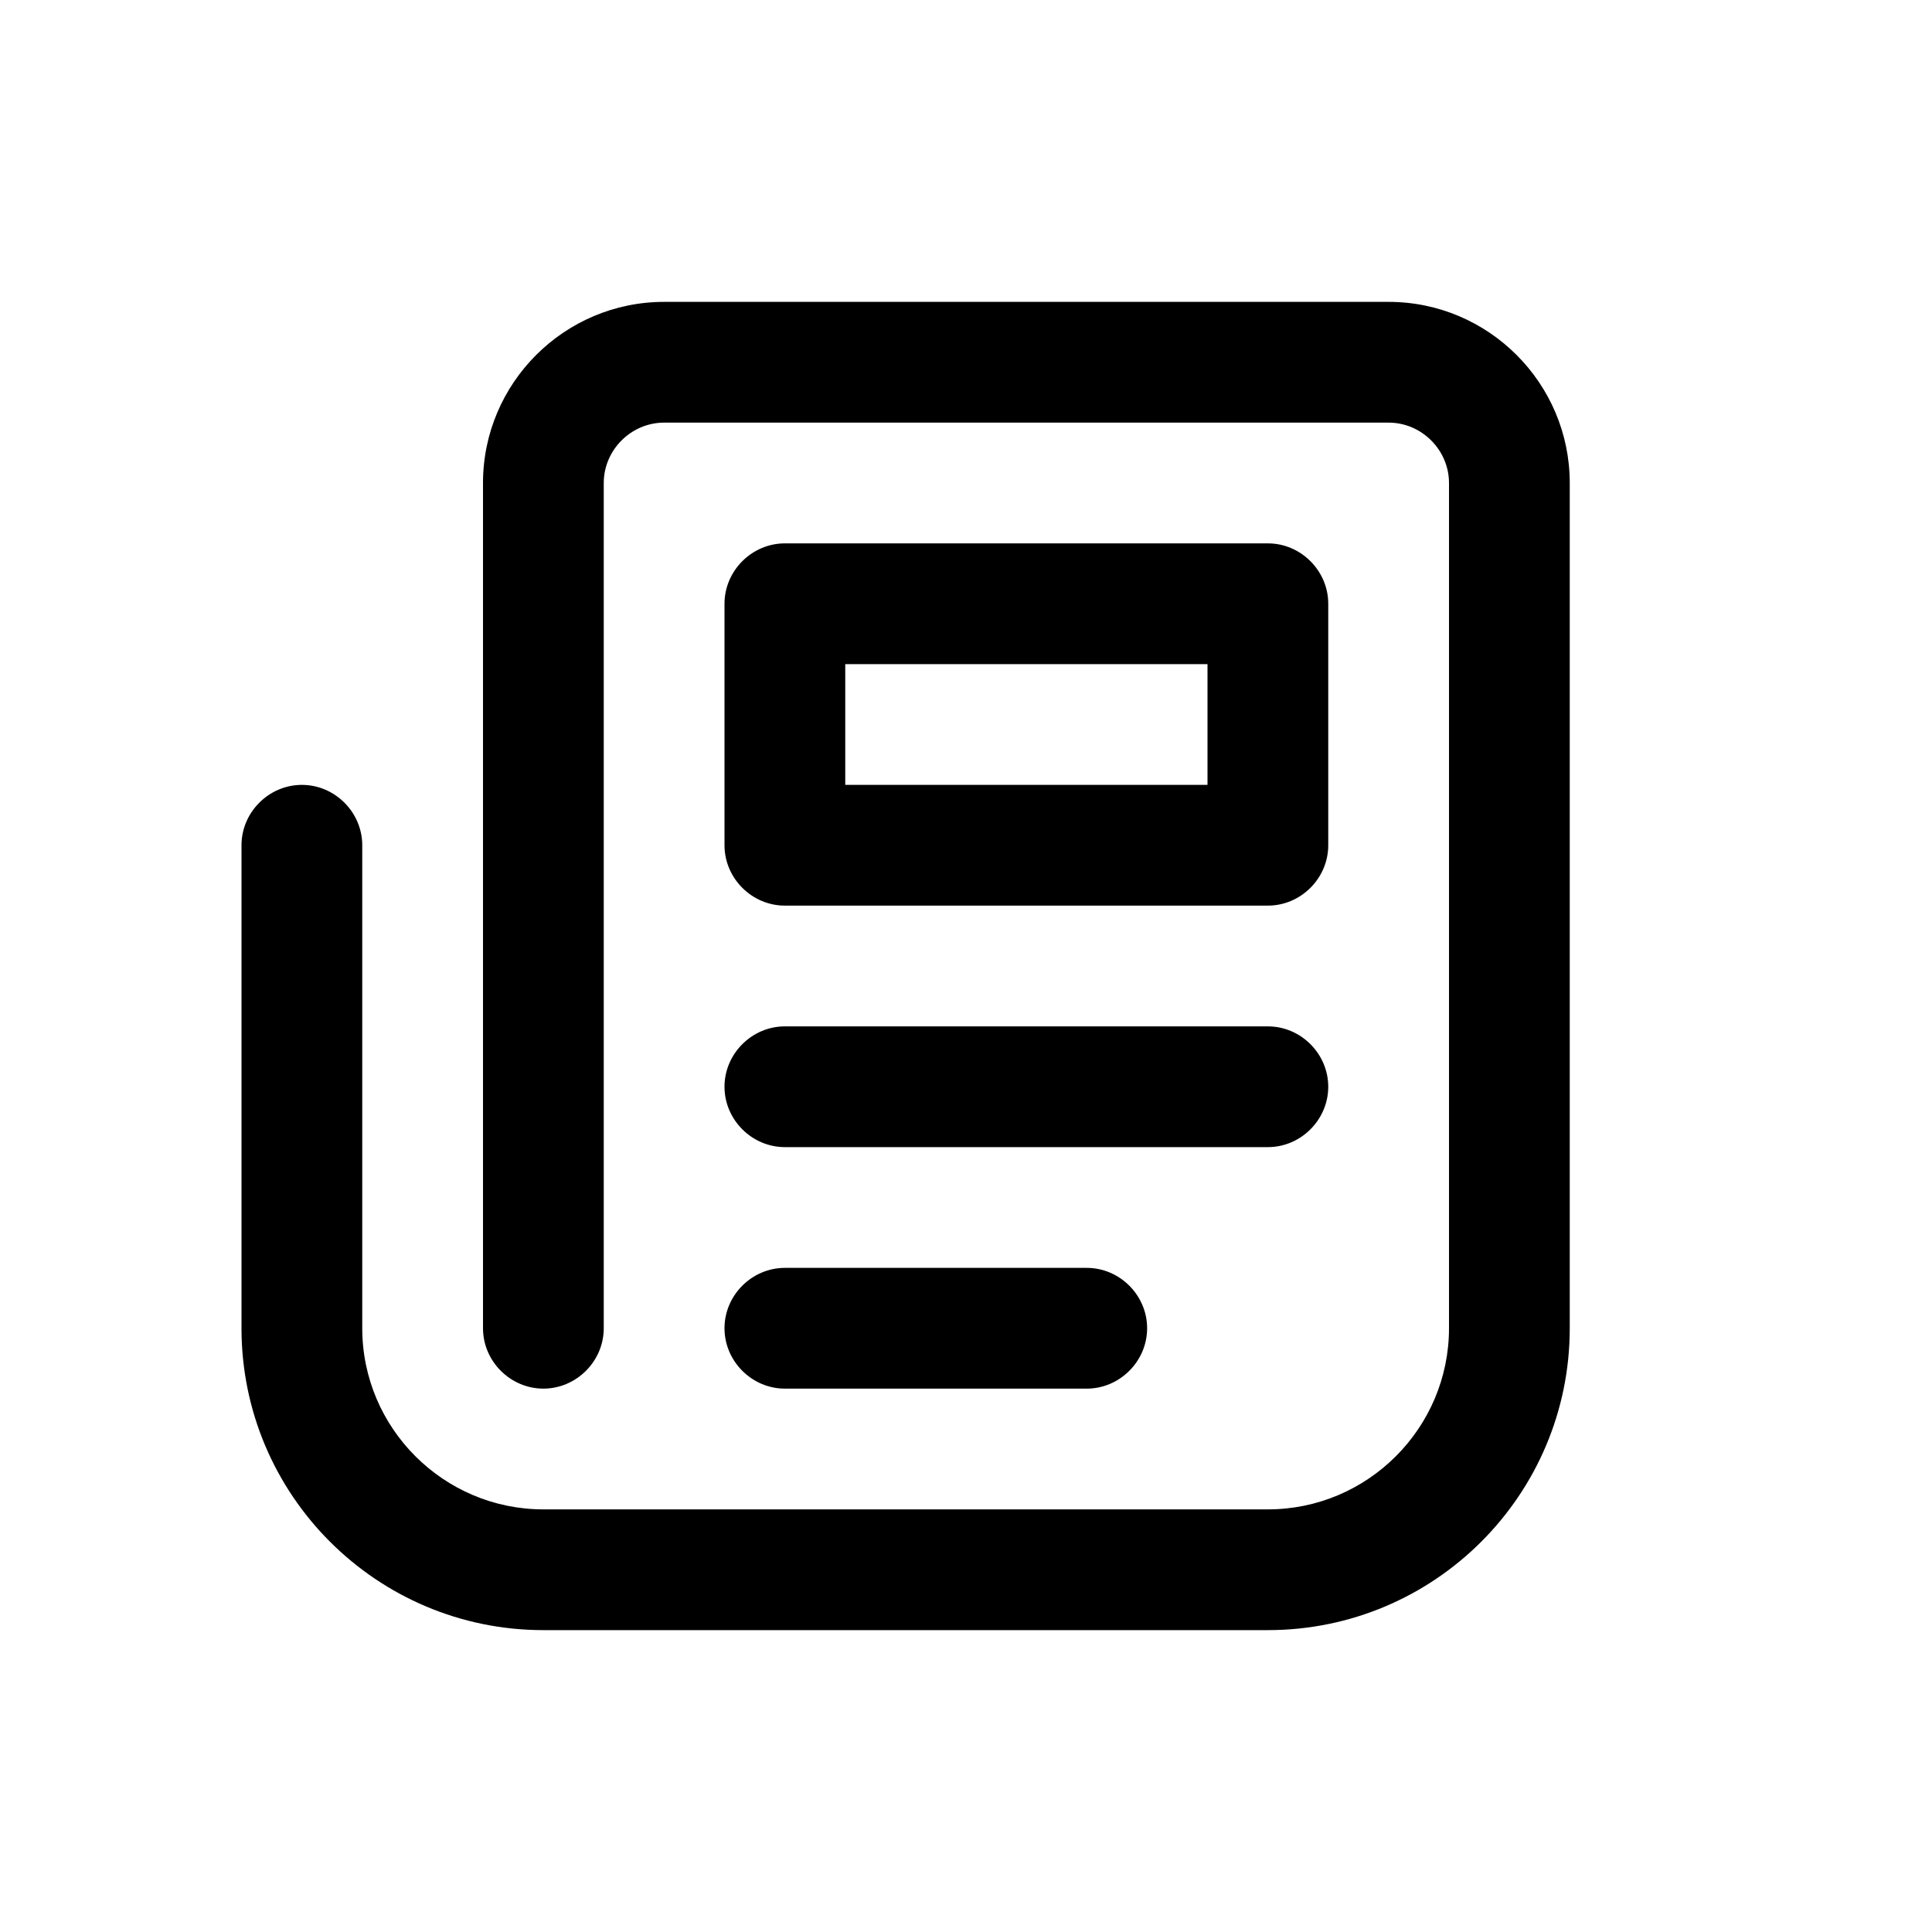
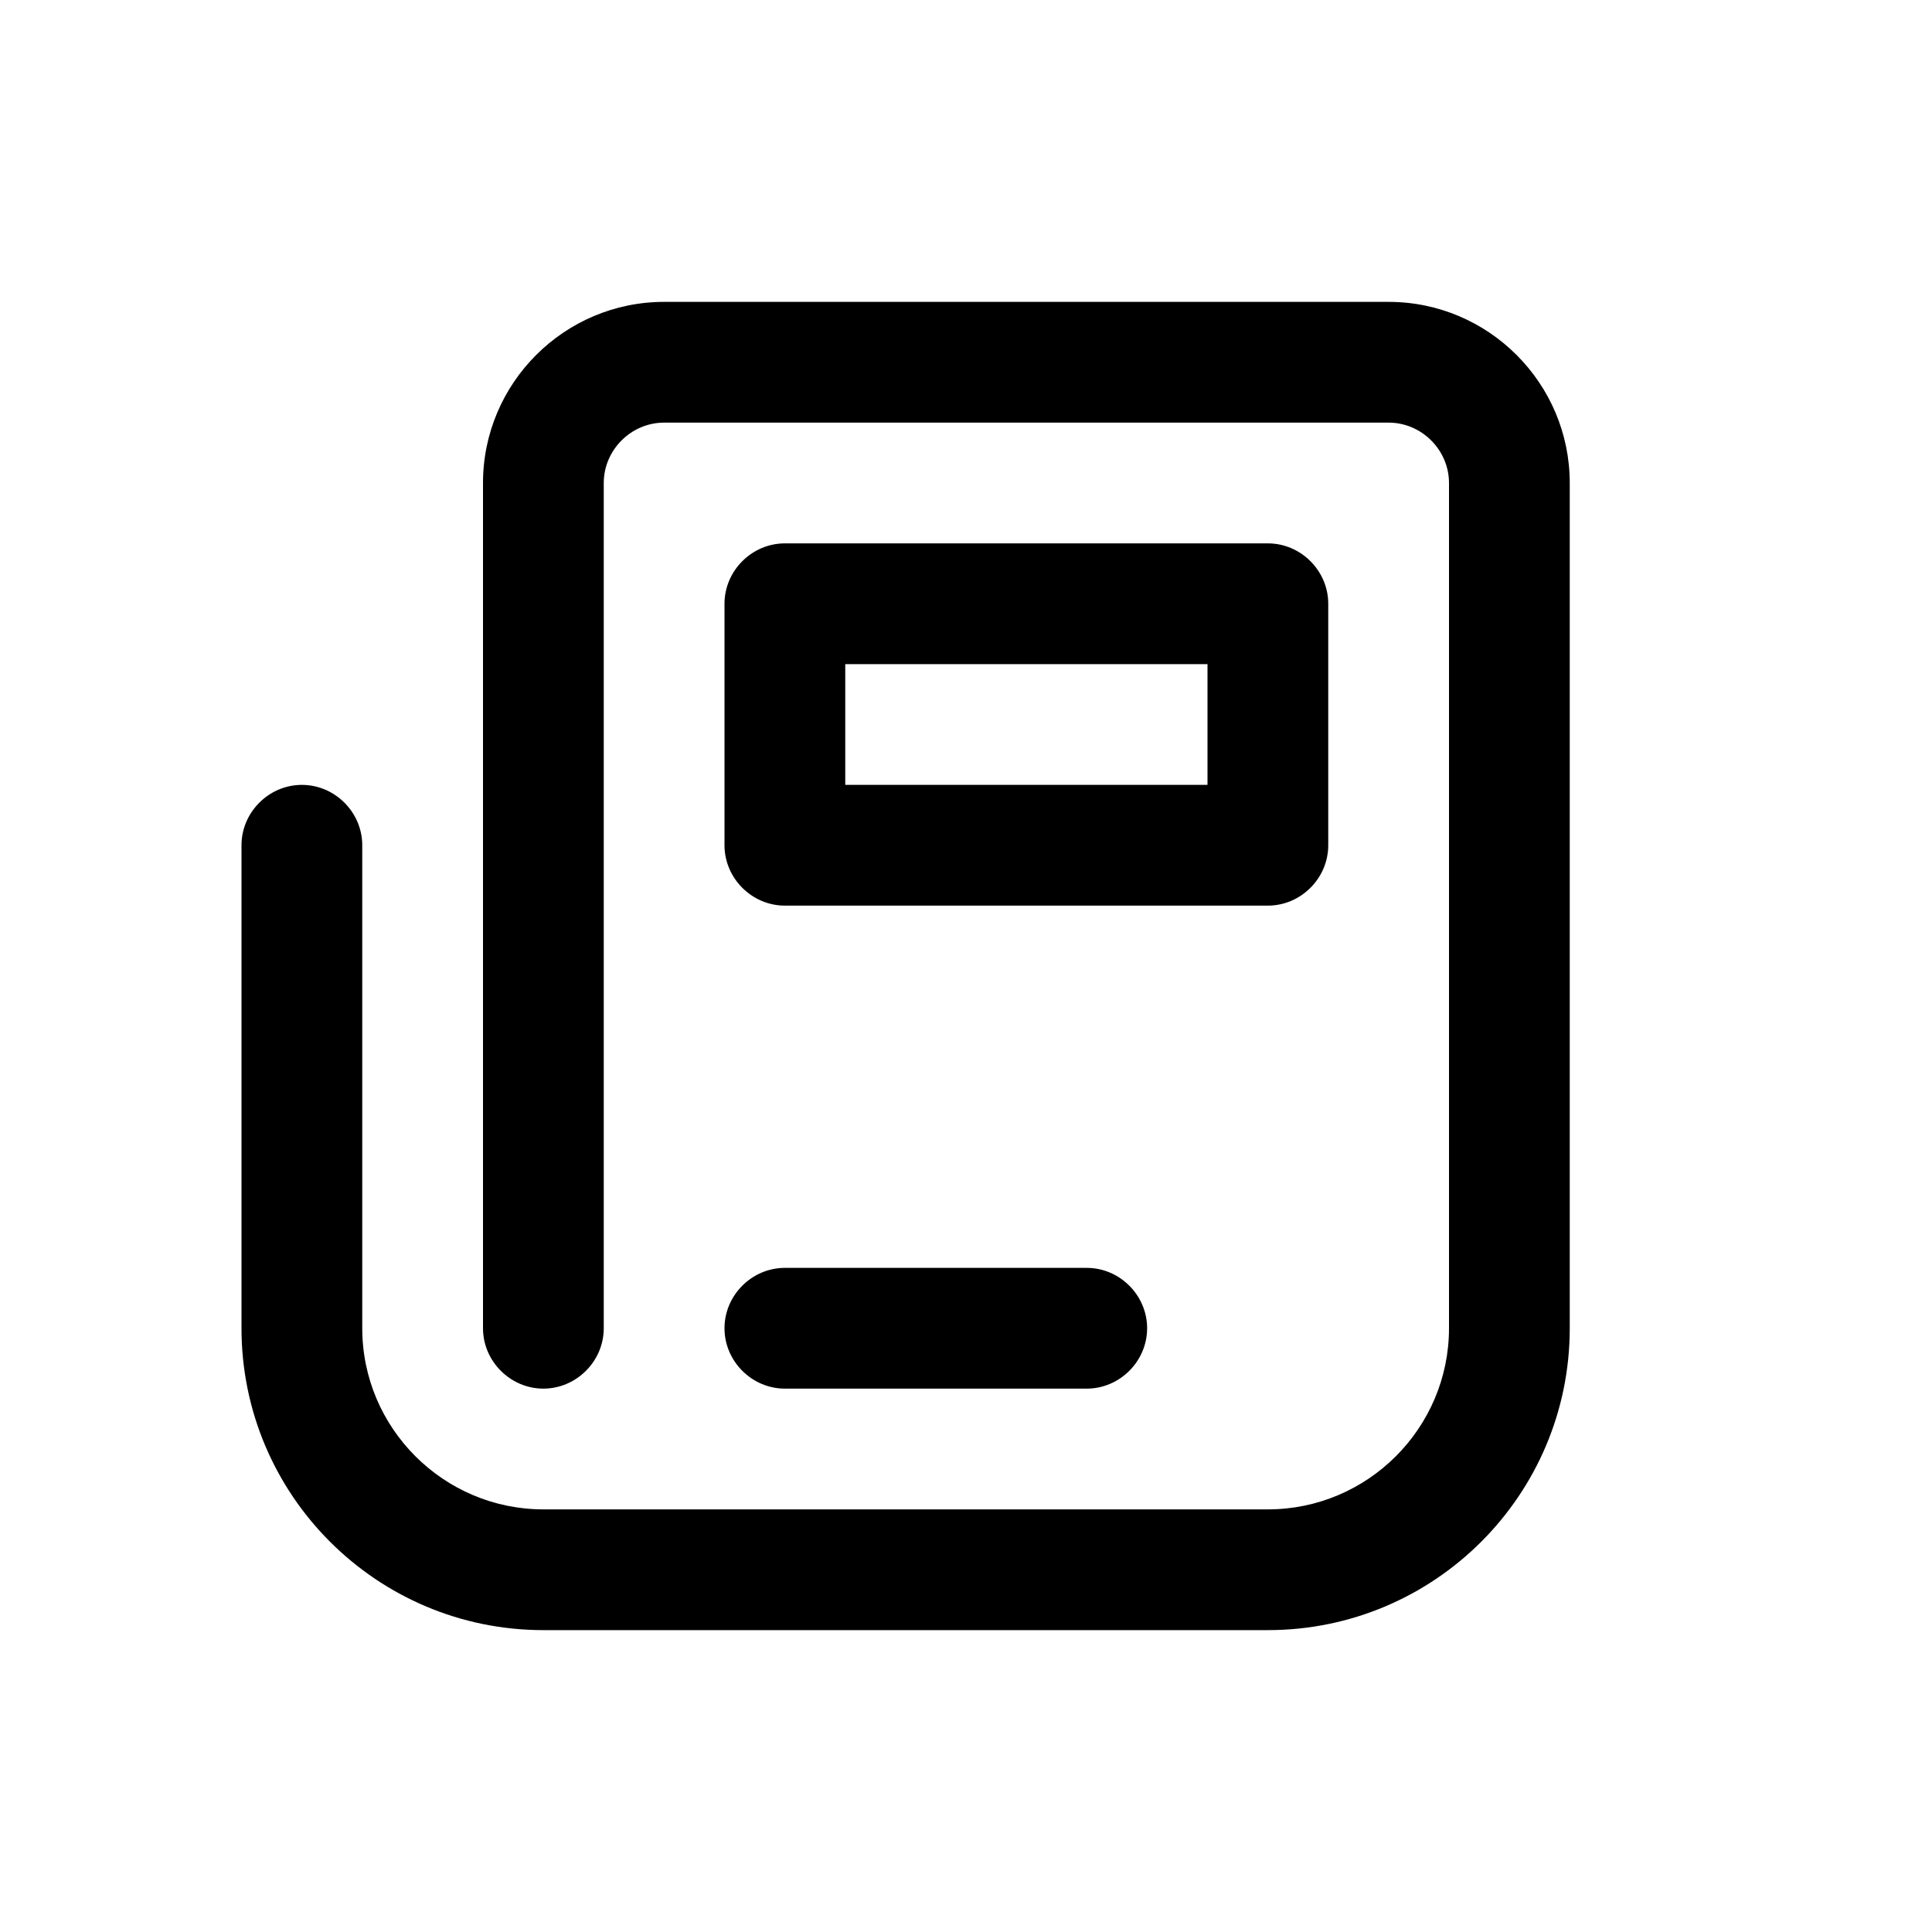
<svg xmlns="http://www.w3.org/2000/svg" id="Design" viewBox="0 0 24 24">
  <defs>
    <style>
      .cls-1 {
        fill: none;
      }
    </style>
  </defs>
  <rect class="cls-1" x="10.5" y="8.25" width="4.5" height="1.5" />
  <path d="M6.75,20.25h9c2.07,0,3.75-1.68,3.75-3.75V6c0-1.24-1.01-2.25-2.25-2.25h-9c-1.24,0-2.25,1.01-2.25,2.25v10.5c0,.41.34.75.75.75s.75-.34.75-.75V6c0-.41.34-.75.75-.75h9c.41,0,.75.34.75.75v10.5c0,1.24-1.01,2.25-2.25,2.25H6.75c-1.24,0-2.25-1.01-2.25-2.25v-6c0-.41-.34-.75-.75-.75s-.75.34-.75.75v6c0,2.07,1.68,3.75,3.75,3.75Z" />
  <path d="M9.75,11.25h6c.41,0,.75-.34.75-.75v-3c0-.41-.34-.75-.75-.75h-6c-.41,0-.75.34-.75.75v3c0,.41.34.75.75.75ZM10.5,8.25h4.5v1.5h-4.5v-1.5Z" />
-   <path d="M9.75,14.25h6c.41,0,.75-.34.75-.75s-.34-.75-.75-.75h-6c-.41,0-.75.34-.75.75s.34.75.75.75Z" />
  <path d="M9.75,17.25h3.75c.41,0,.75-.34.75-.75s-.34-.75-.75-.75h-3.75c-.41,0-.75.34-.75.75s.34.75.75.75Z" />
</svg>